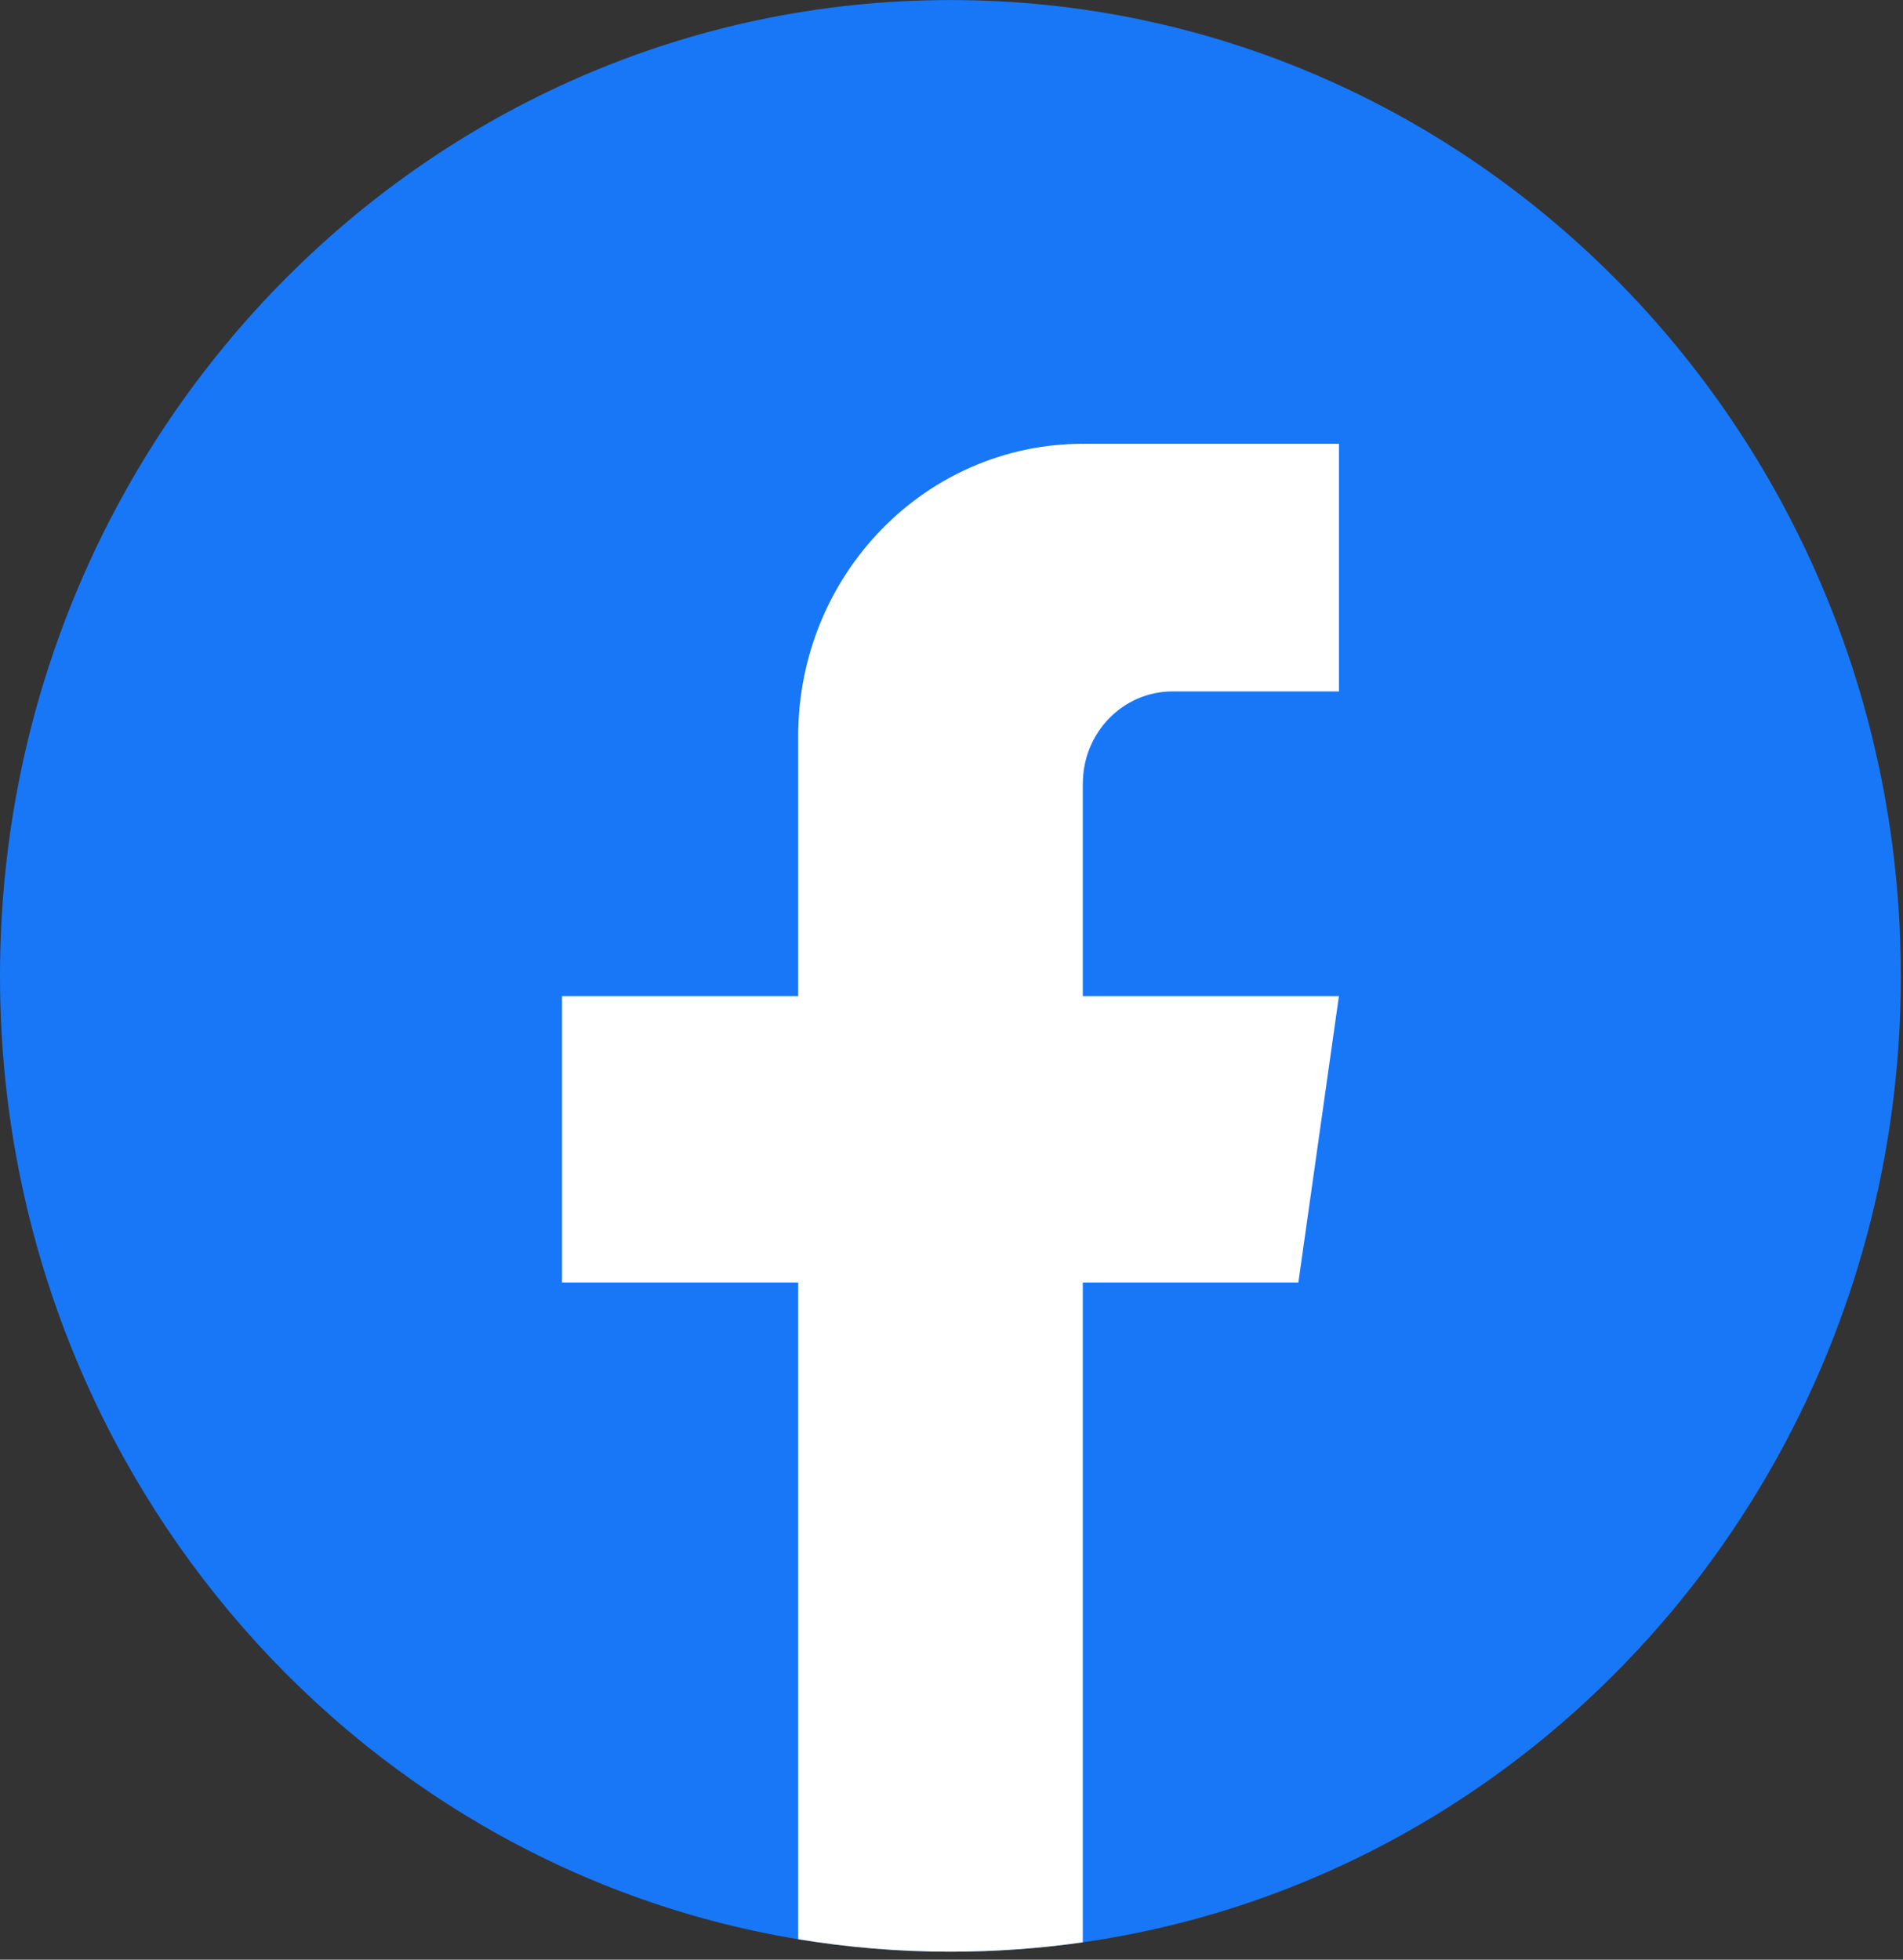
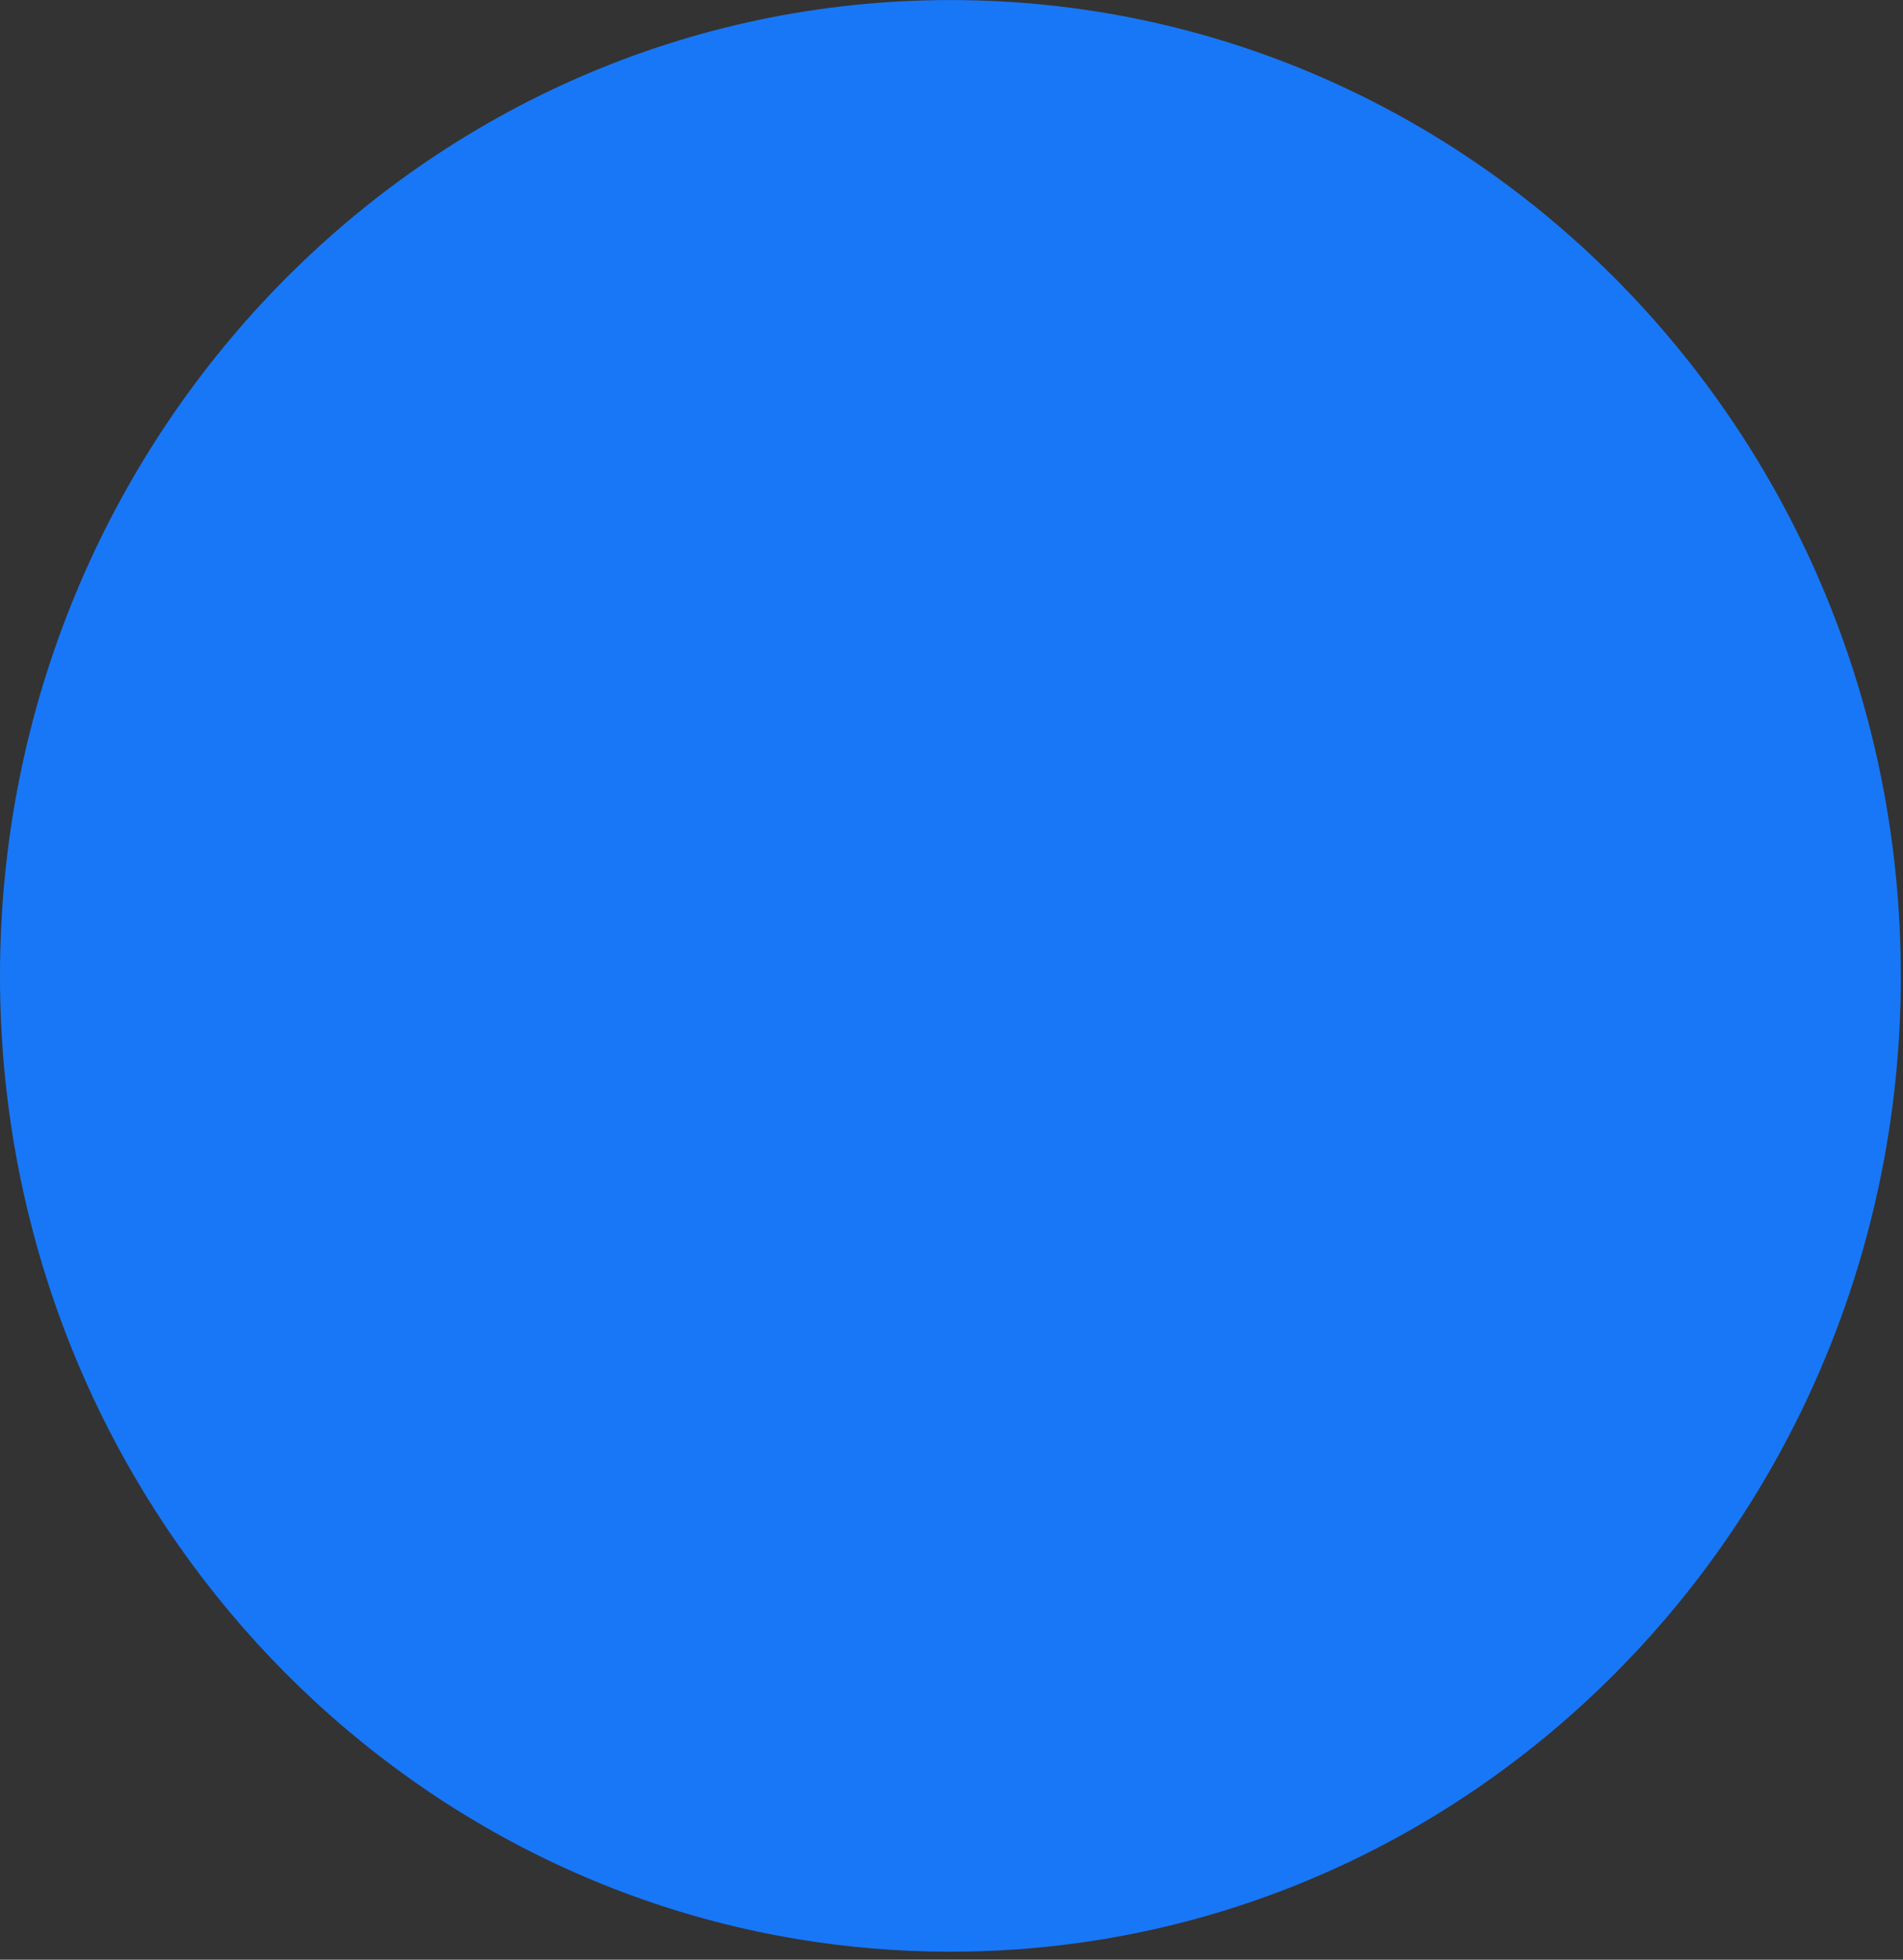
<svg xmlns="http://www.w3.org/2000/svg" width="134" height="138" viewBox="0 0 134 138" fill="none">
  <rect x="0" y="0" width="134" height="138" fill="#333333" stroke="none" />
  <g id="Group">
    <path id="Vector" d="M133.85 68.72C133.85 103.426 108.793 132.118 76.245 136.775C73.201 137.211 70.087 137.436 66.927 137.436C63.278 137.436 59.697 137.135 56.206 136.558C24.336 131.291 0 102.924 0 68.72C0 30.769 29.962 0.004 66.923 0.004C103.884 0.004 133.846 30.769 133.846 68.72H133.85Z" fill="#1877F7" />
-     <path id="Vector_2" d="M76.245 55.175V70.145H94.28L91.425 90.313H76.245V136.775C73.201 137.211 70.087 137.436 66.927 137.436C63.278 137.436 59.697 137.135 56.206 136.558V90.313H39.574V70.145H56.206V51.832C56.206 40.468 65.177 31.252 76.249 31.252V31.264C76.28 31.264 76.311 31.252 76.341 31.252H94.284V48.69H82.561C79.074 48.69 76.249 51.59 76.249 55.172L76.245 55.175Z" fill="white" />
  </g>
</svg>